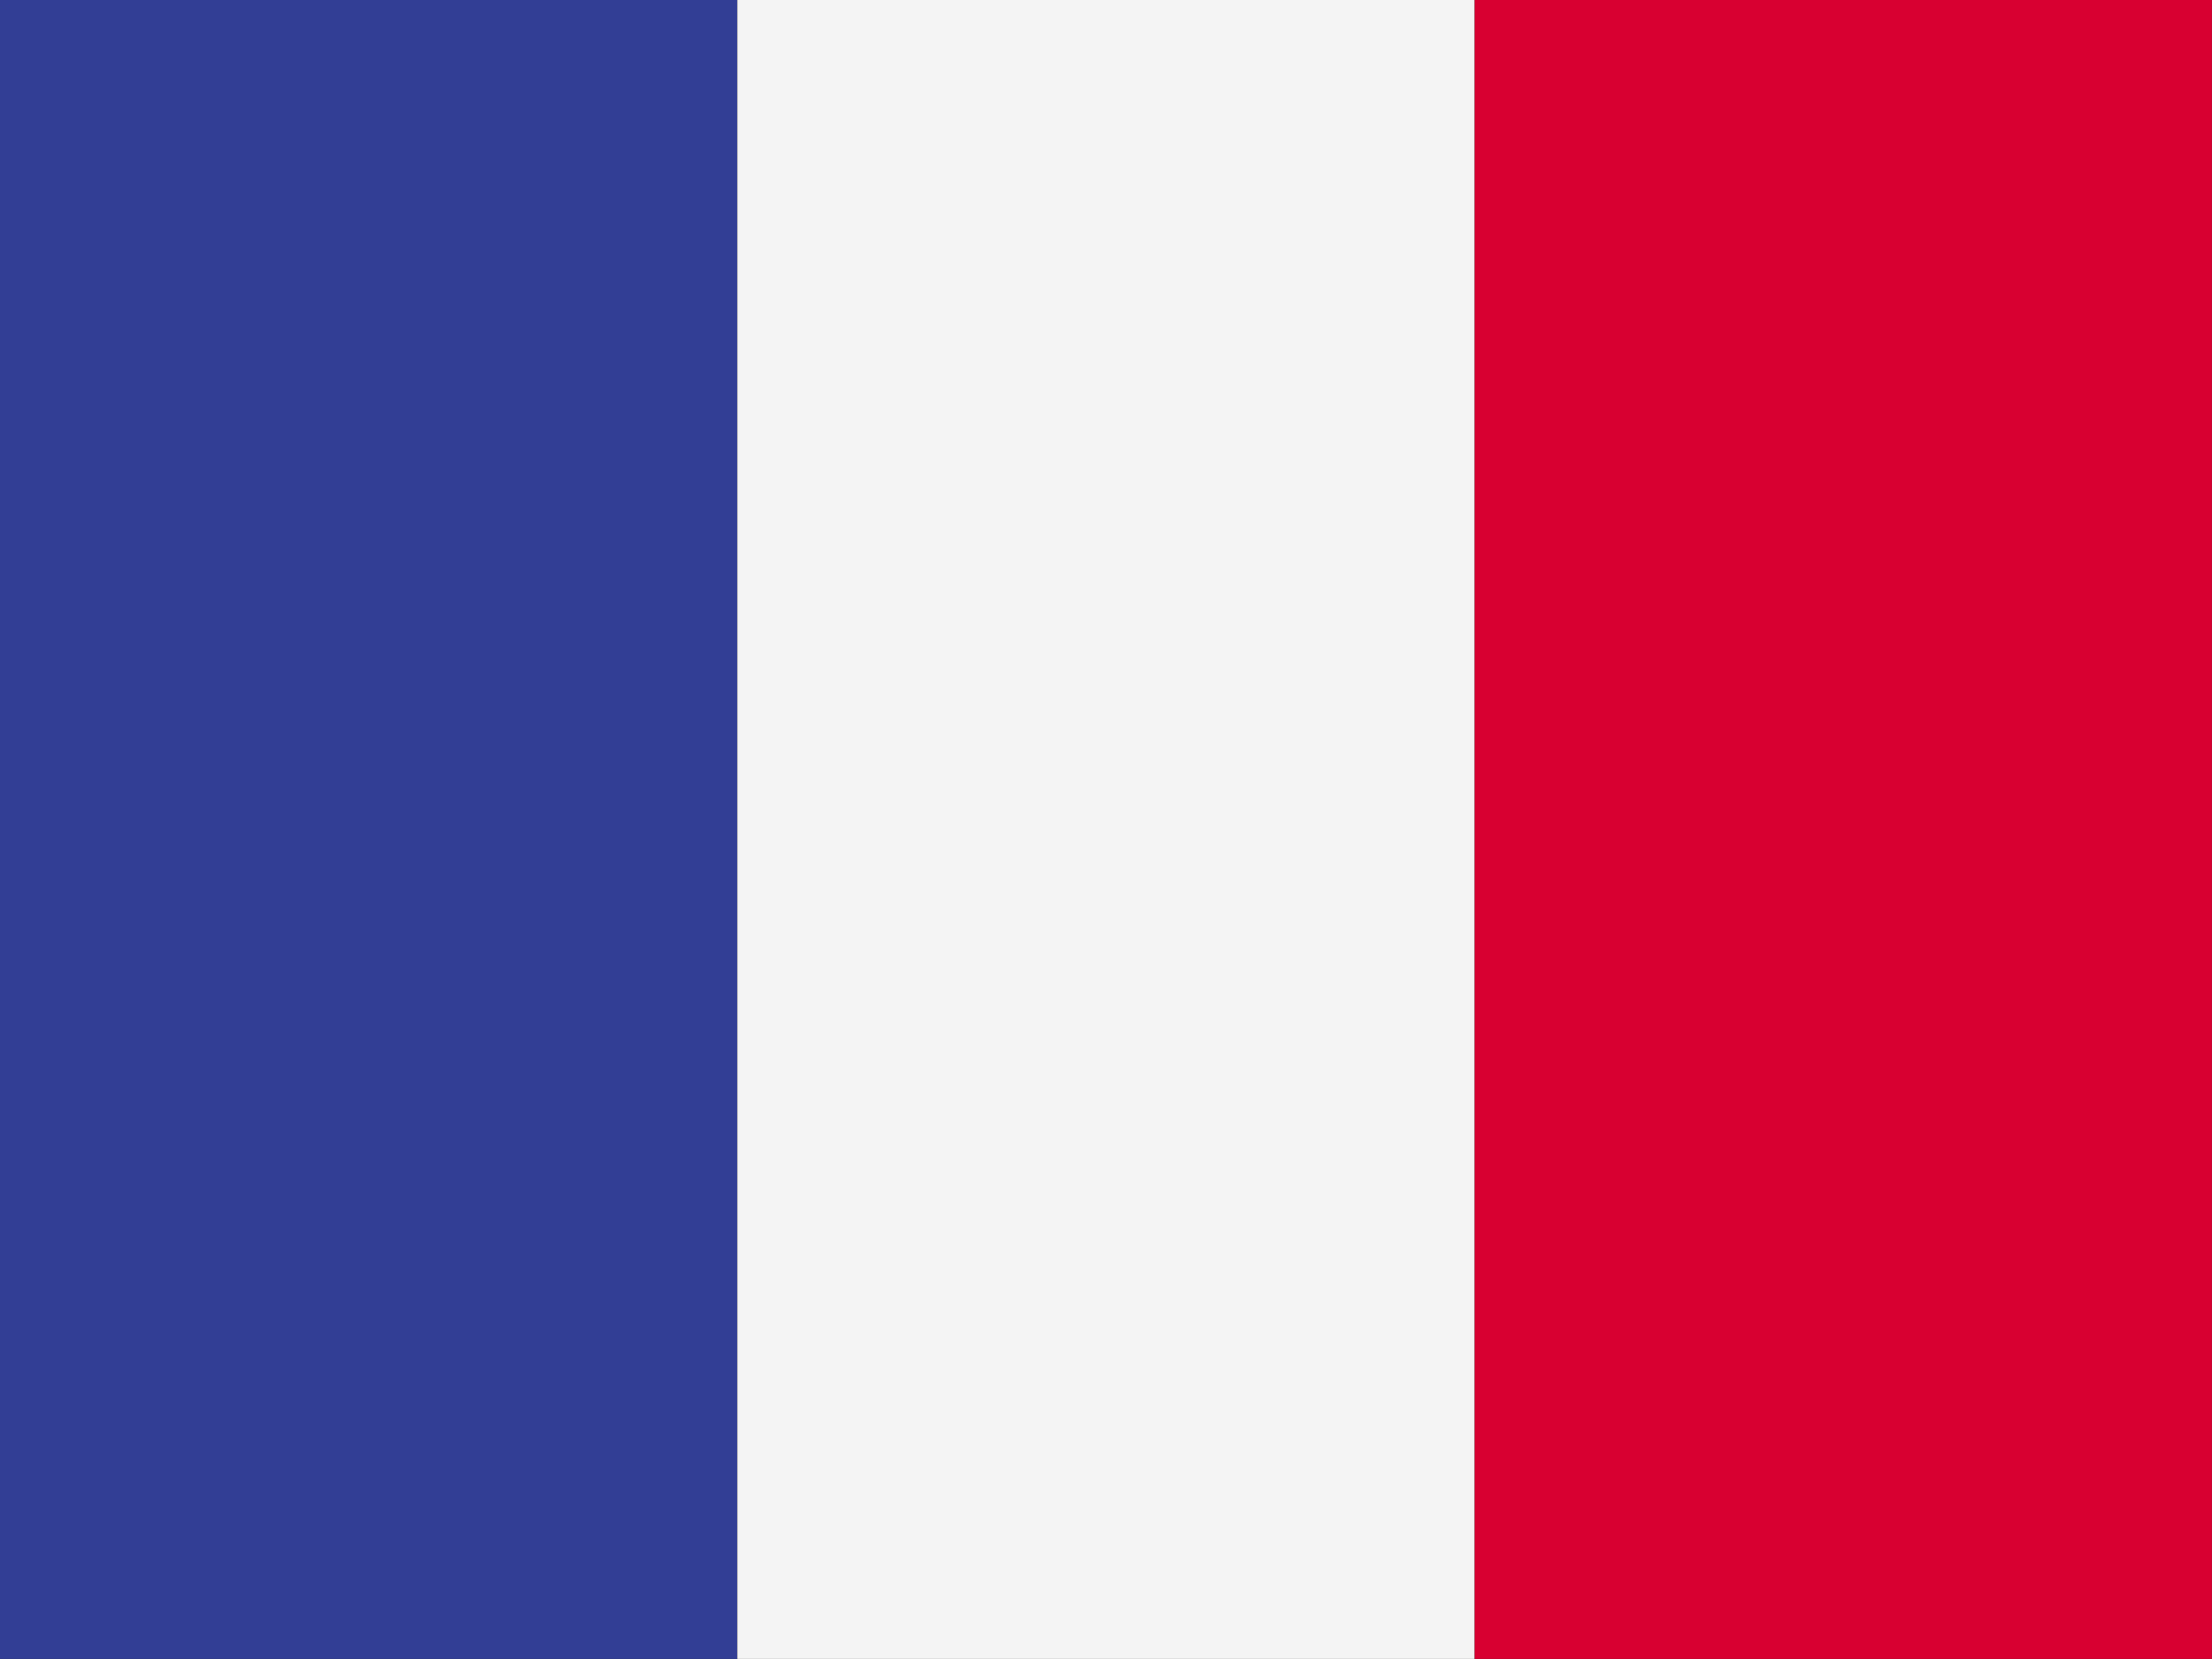
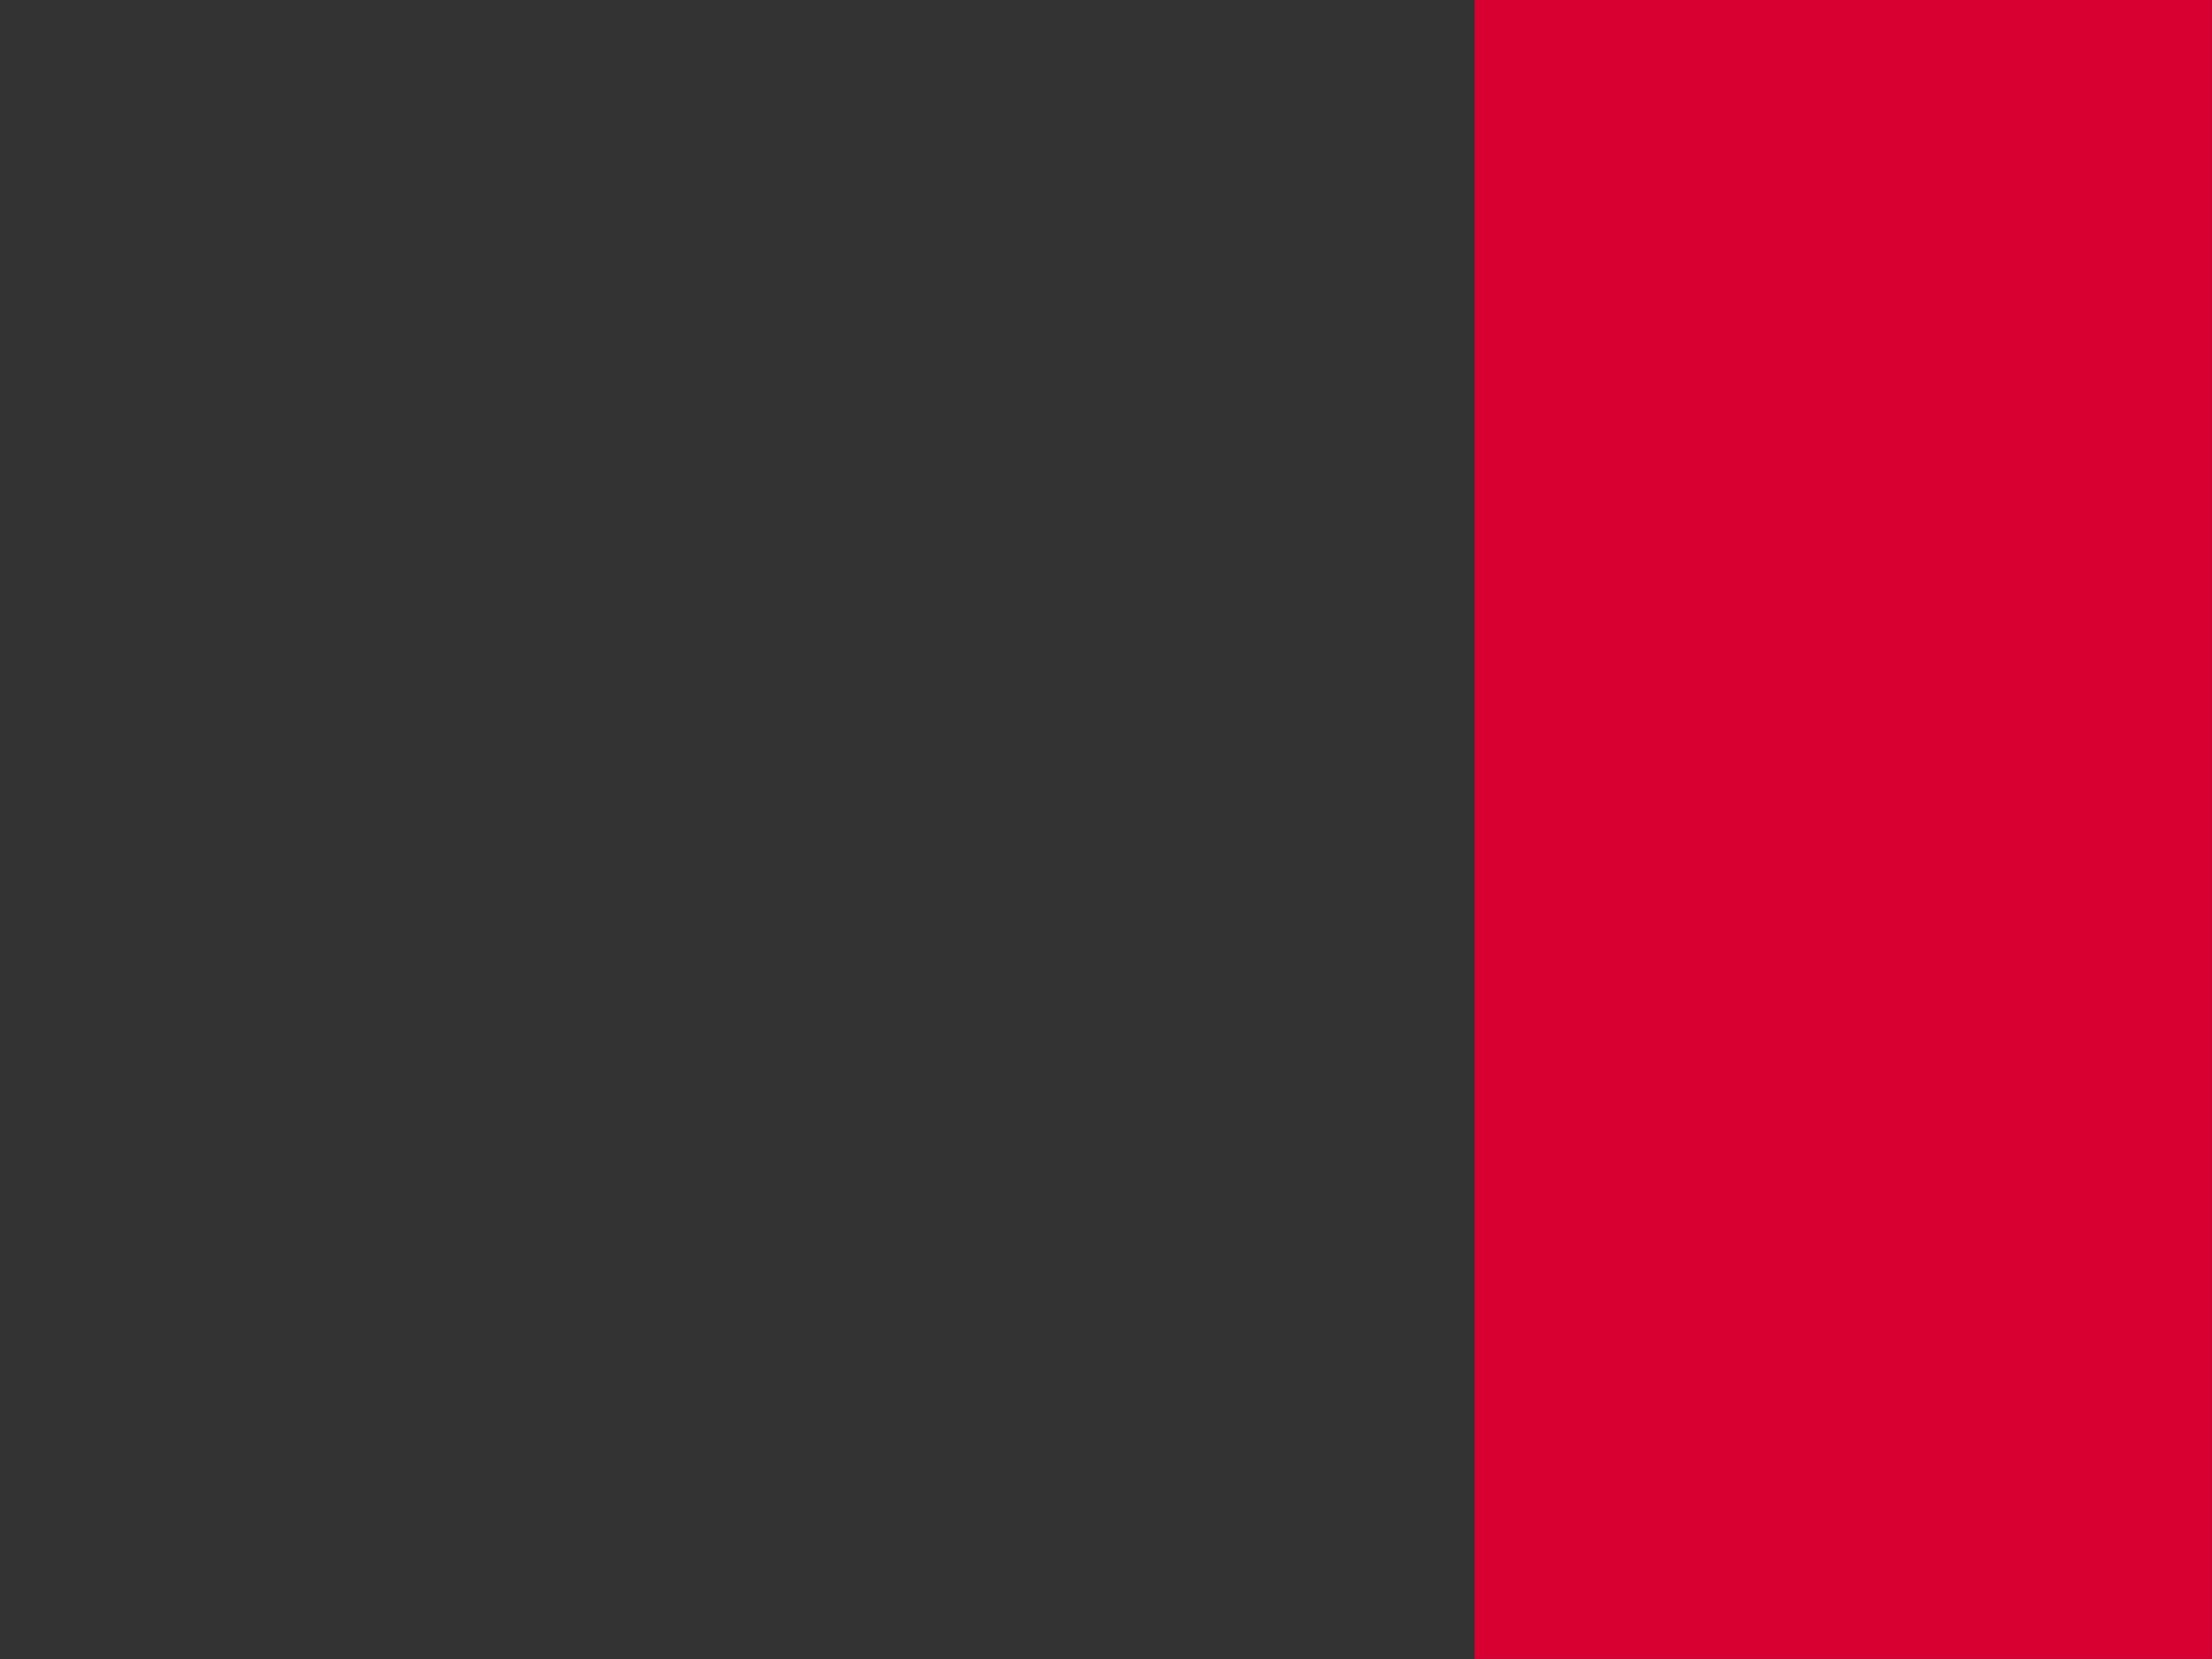
<svg xmlns="http://www.w3.org/2000/svg" width="24" height="18" viewBox="0 0 24 18" fill="none">
  <rect x="0" y="0" width="24" height="18" fill="#333333" stroke="none" />
-   <path d="M7.999 0H0V17.999H7.999V0Z" fill="#323E95" />
-   <path d="M15.999 0H8V17.999H15.999V0Z" fill="#F4F4F4" />
-   <path d="M23.999 0H16V17.999H23.999V0Z" fill="#D80031" />
+   <path d="M23.999 0H16V17.999H23.999Z" fill="#D80031" />
</svg>